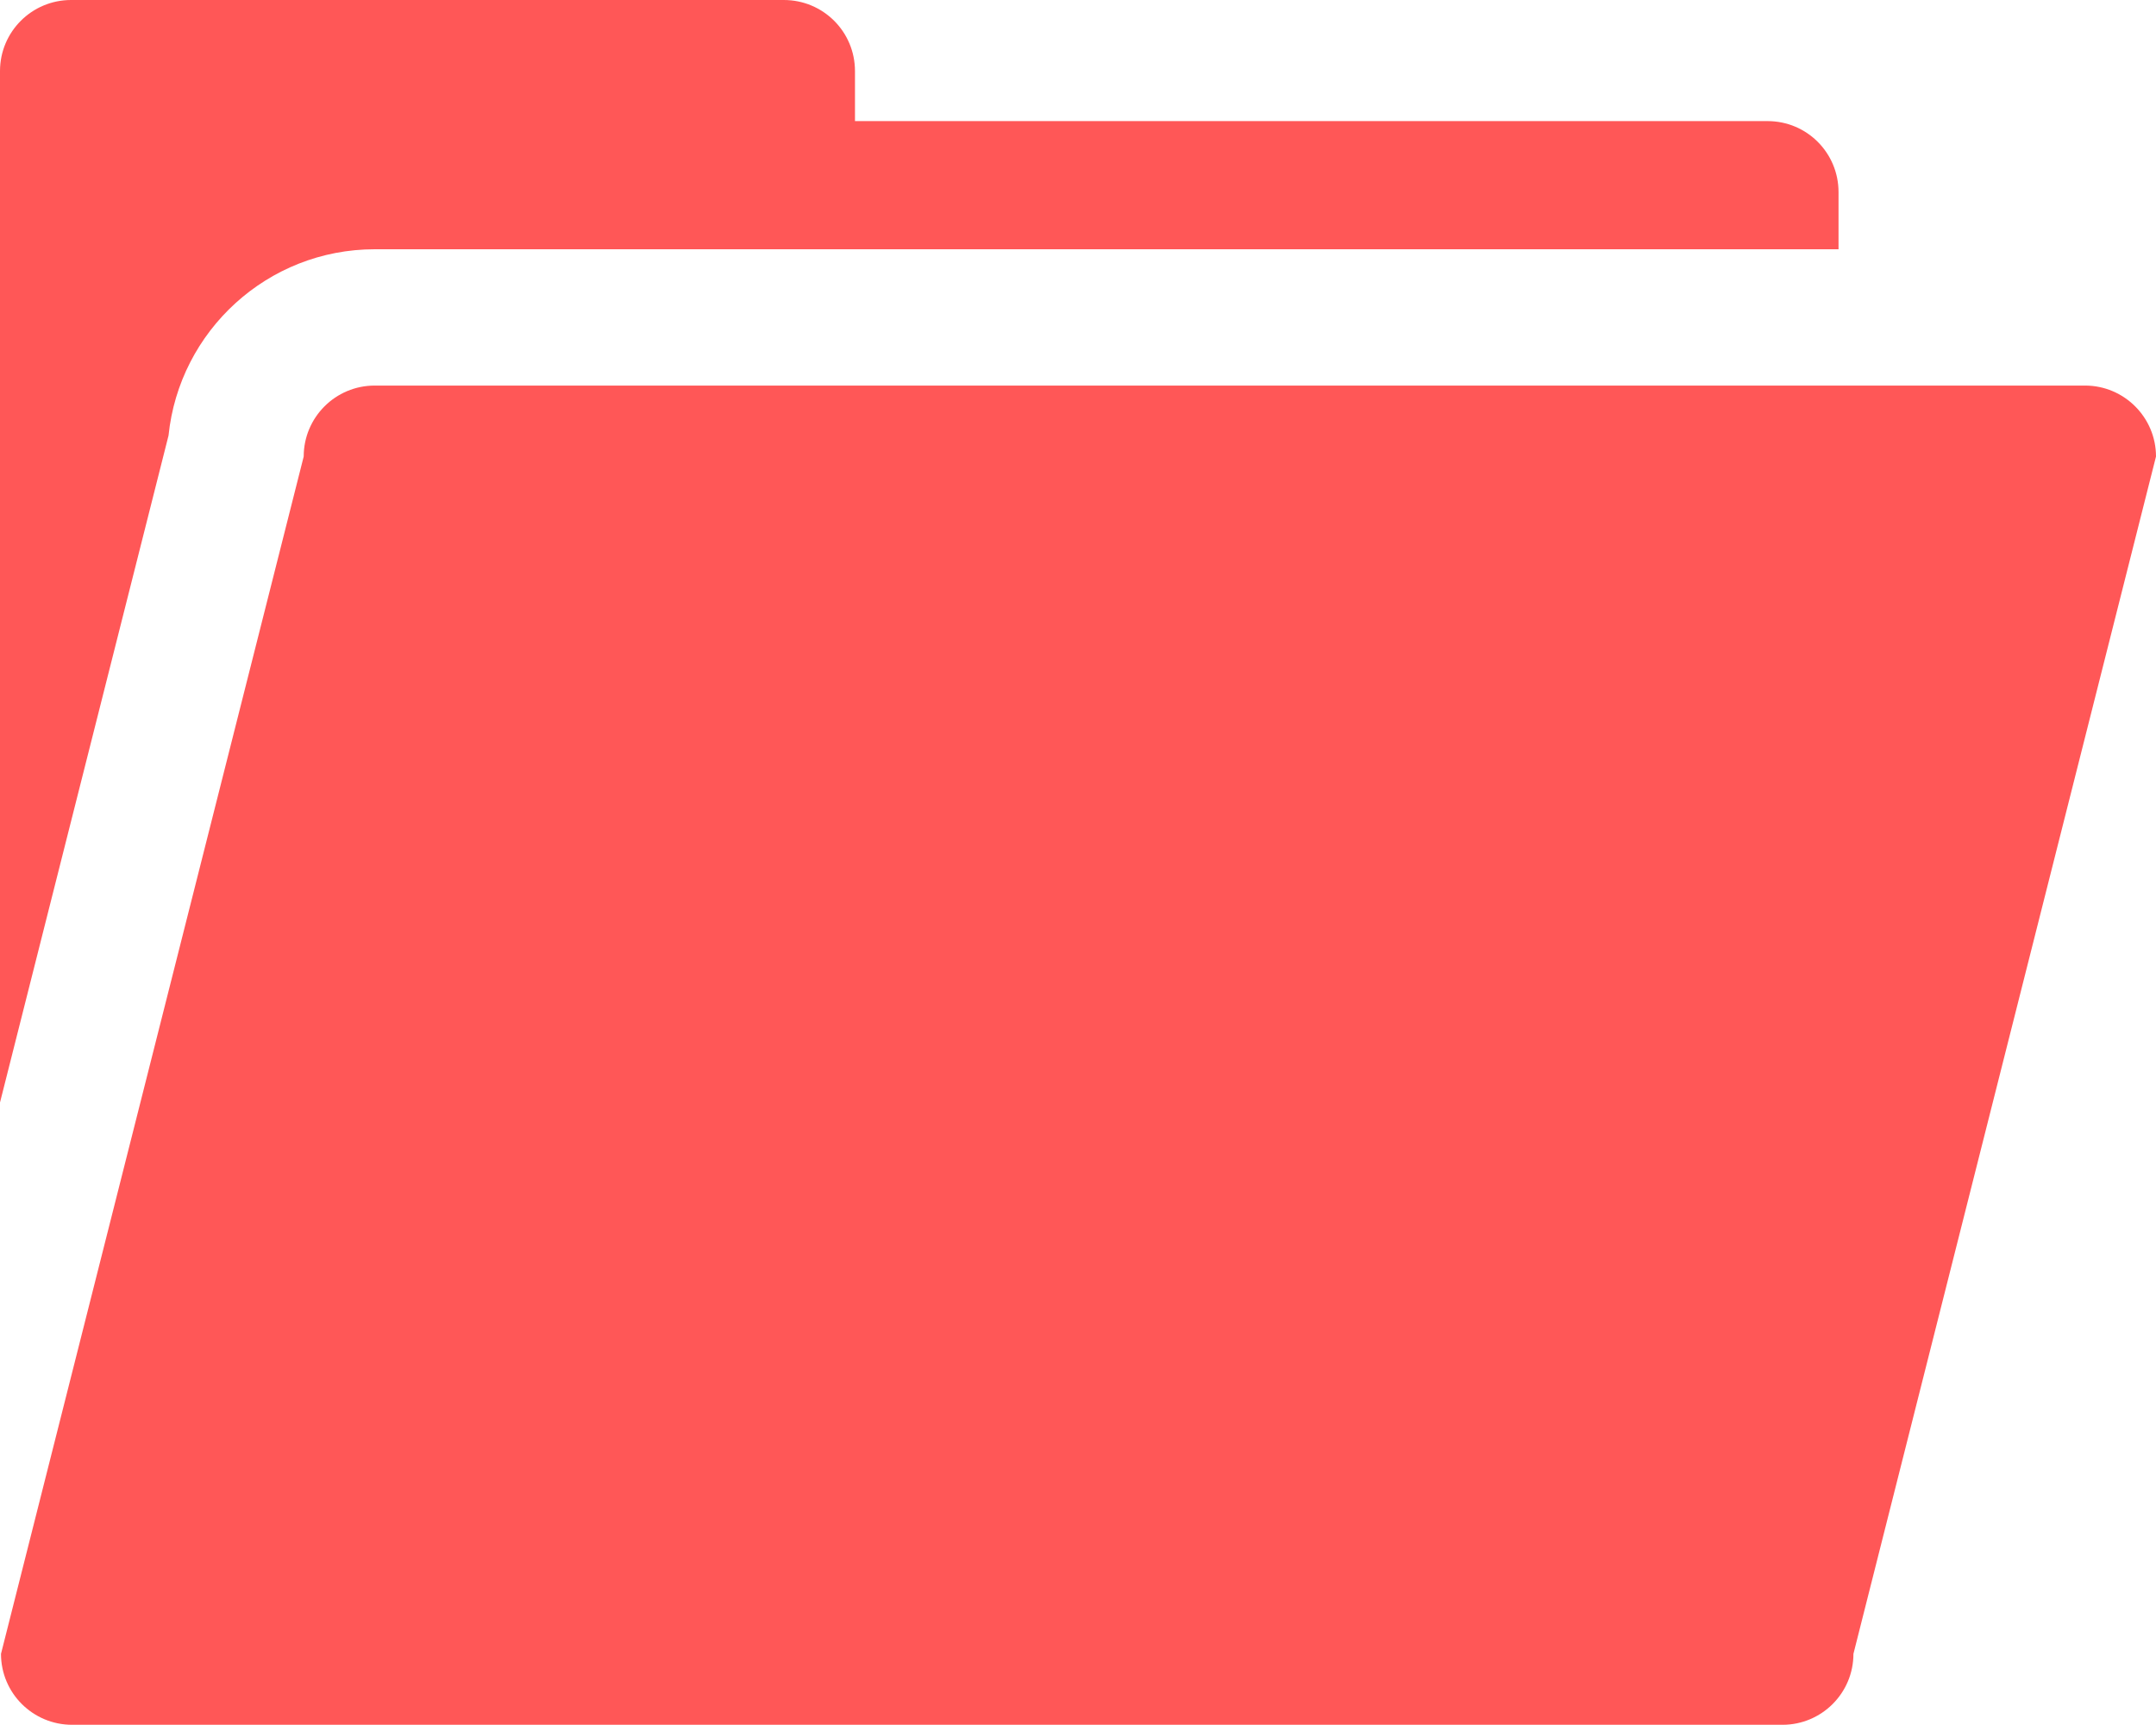
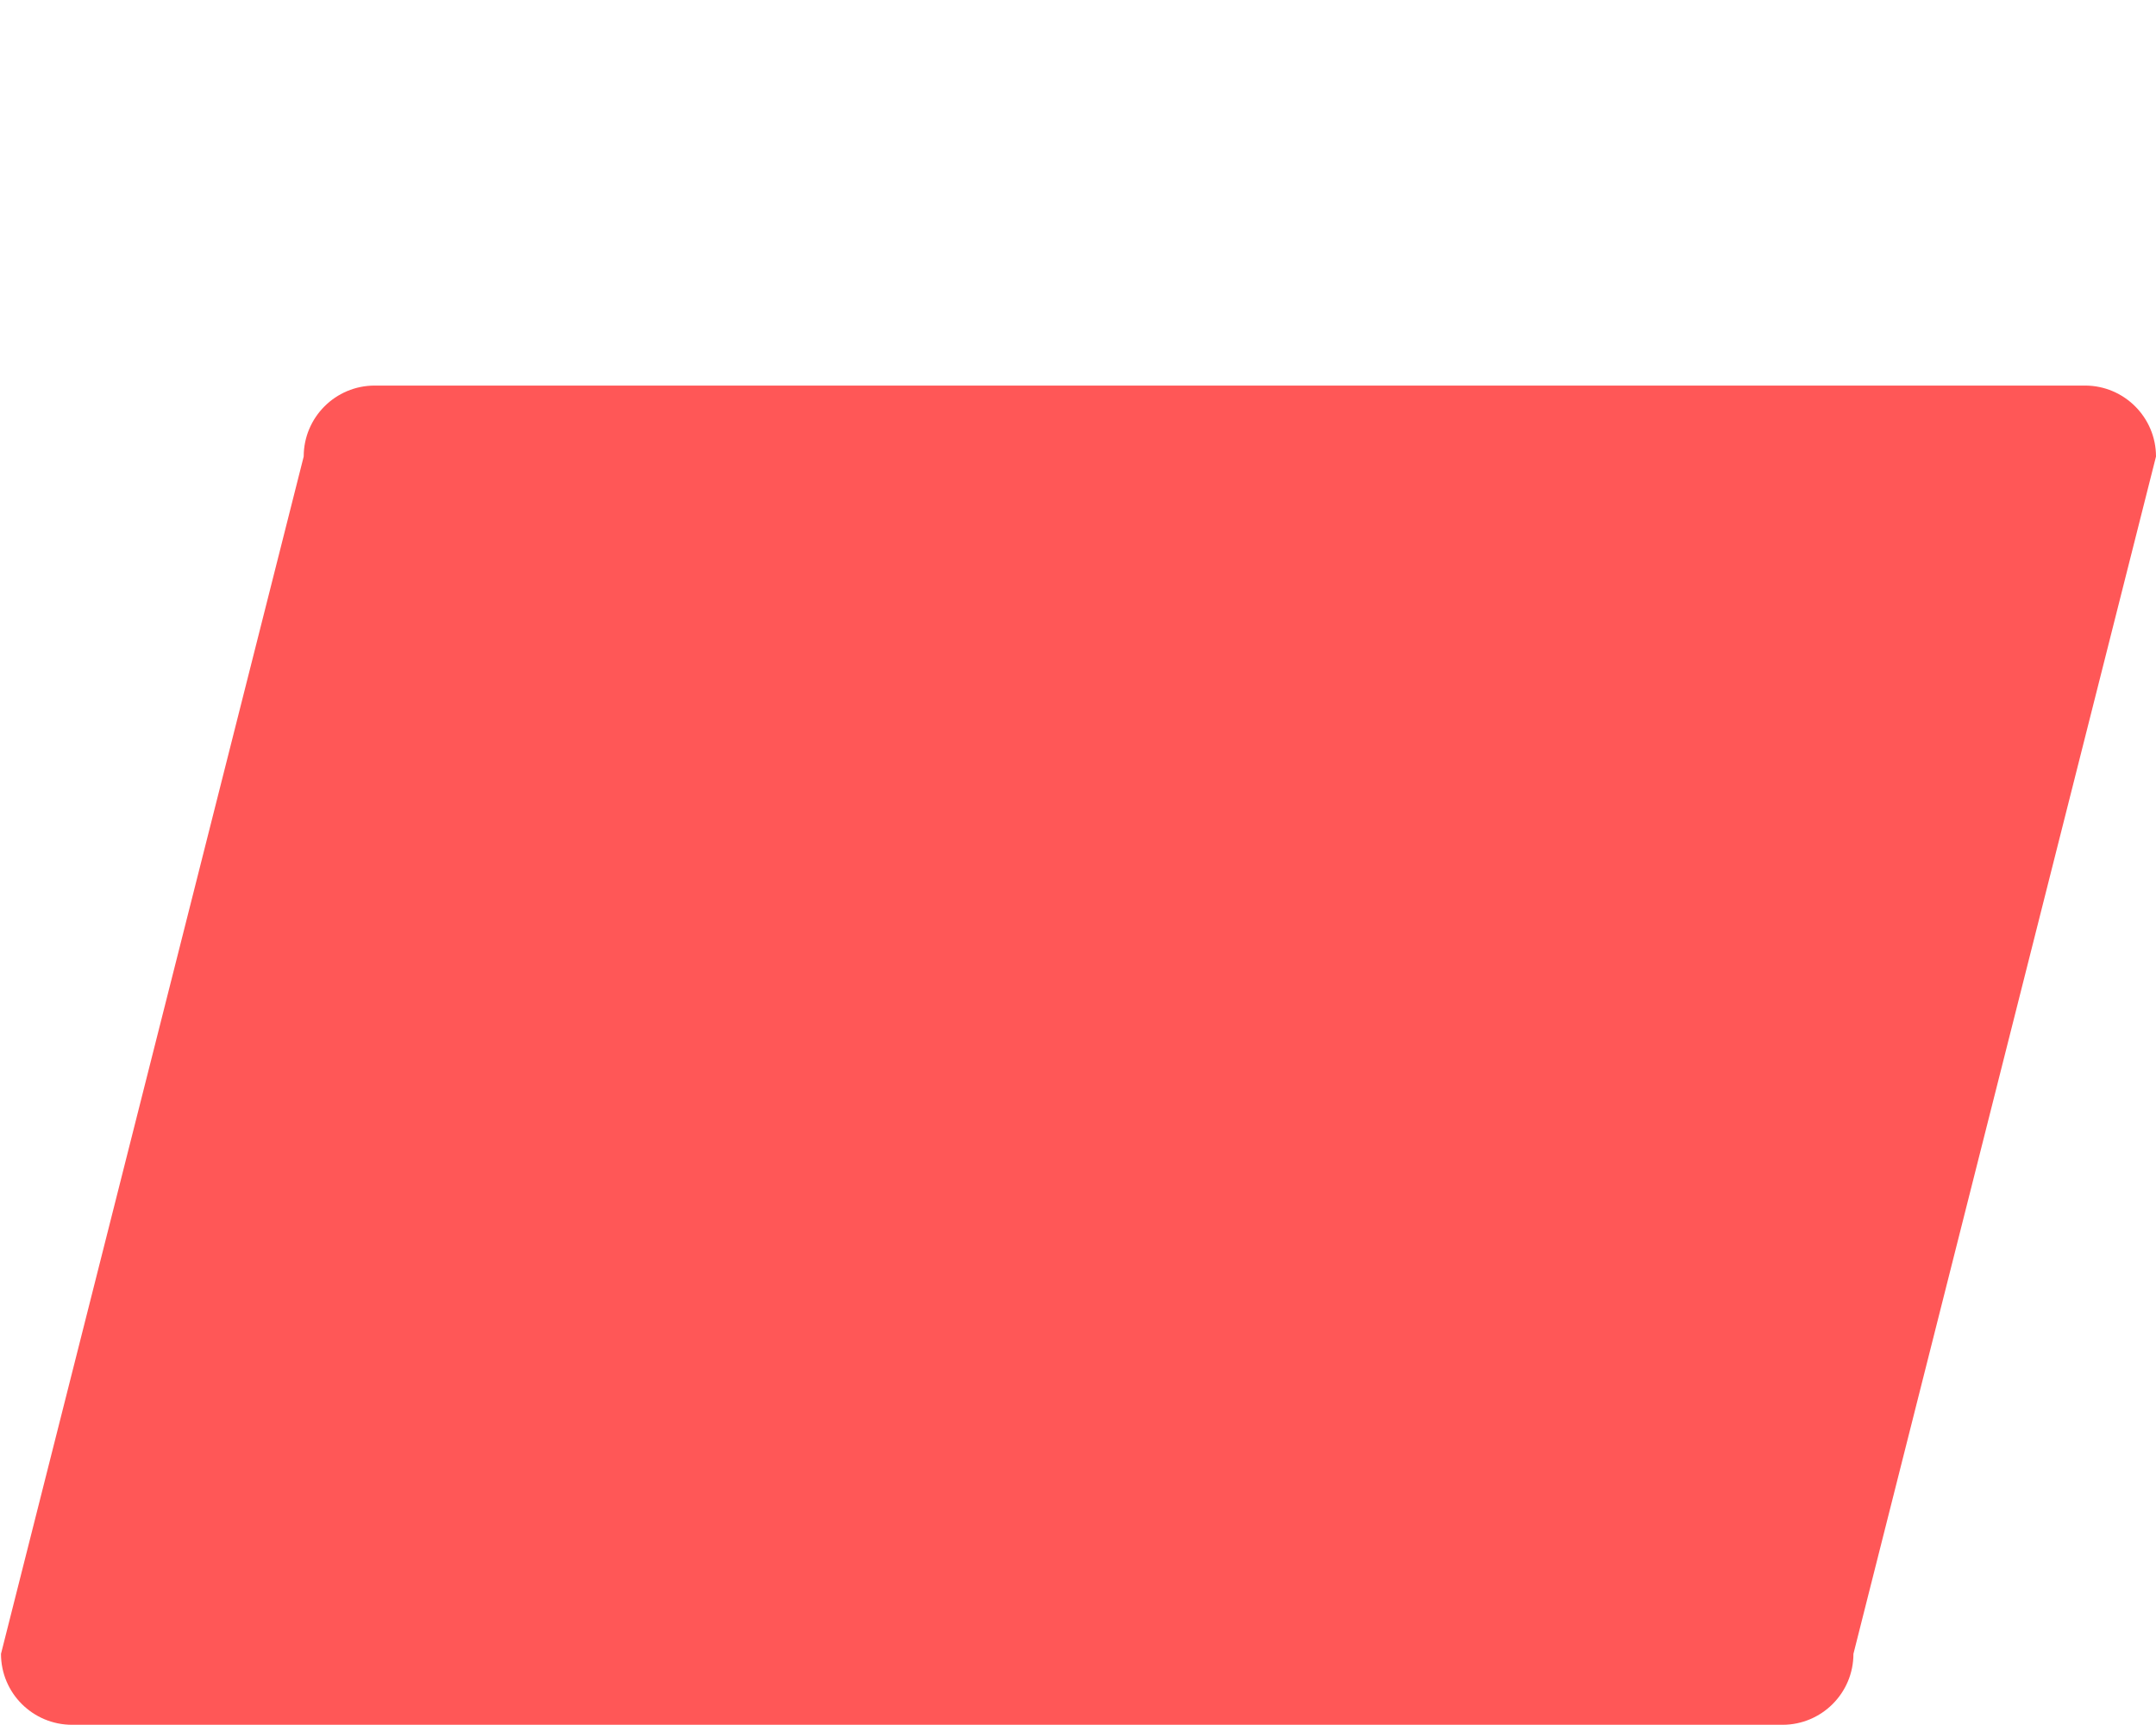
<svg xmlns="http://www.w3.org/2000/svg" enable-background="new 0 0 350 279.966" fill="#000000" height="279.966px" id="Layer_1" version="1.1" viewBox="0 0 350 279.966" width="350px" x="0px" xml:space="preserve" y="0px">
  <g id="change1">
    <path d="M350,74.101c0-6.346-5.171-11.516-11.516-11.516H60.831c-6.38,0-11.529,5.17-11.529,11.516L0.162,268.45   c0,6.381,5.178,11.516,11.544,11.516h277.66c6.346,0,11.516-5.135,11.516-11.516L350,74.101z" fill="#ff5757" />
-     <path d="M27.36,70.691C29.099,53.716,43.437,40.46,60.831,40.46h237.632v-9.267c0-6.387-5.143-11.536-11.516-11.536   H138.795v-8.121C138.795,5.163,133.645,0,127.244,0H11.536C5.163,0,0,5.156,0,11.536v19.665v29.956v117.801L27.36,70.691z" fill="#ff5757" />
  </g>
</svg>